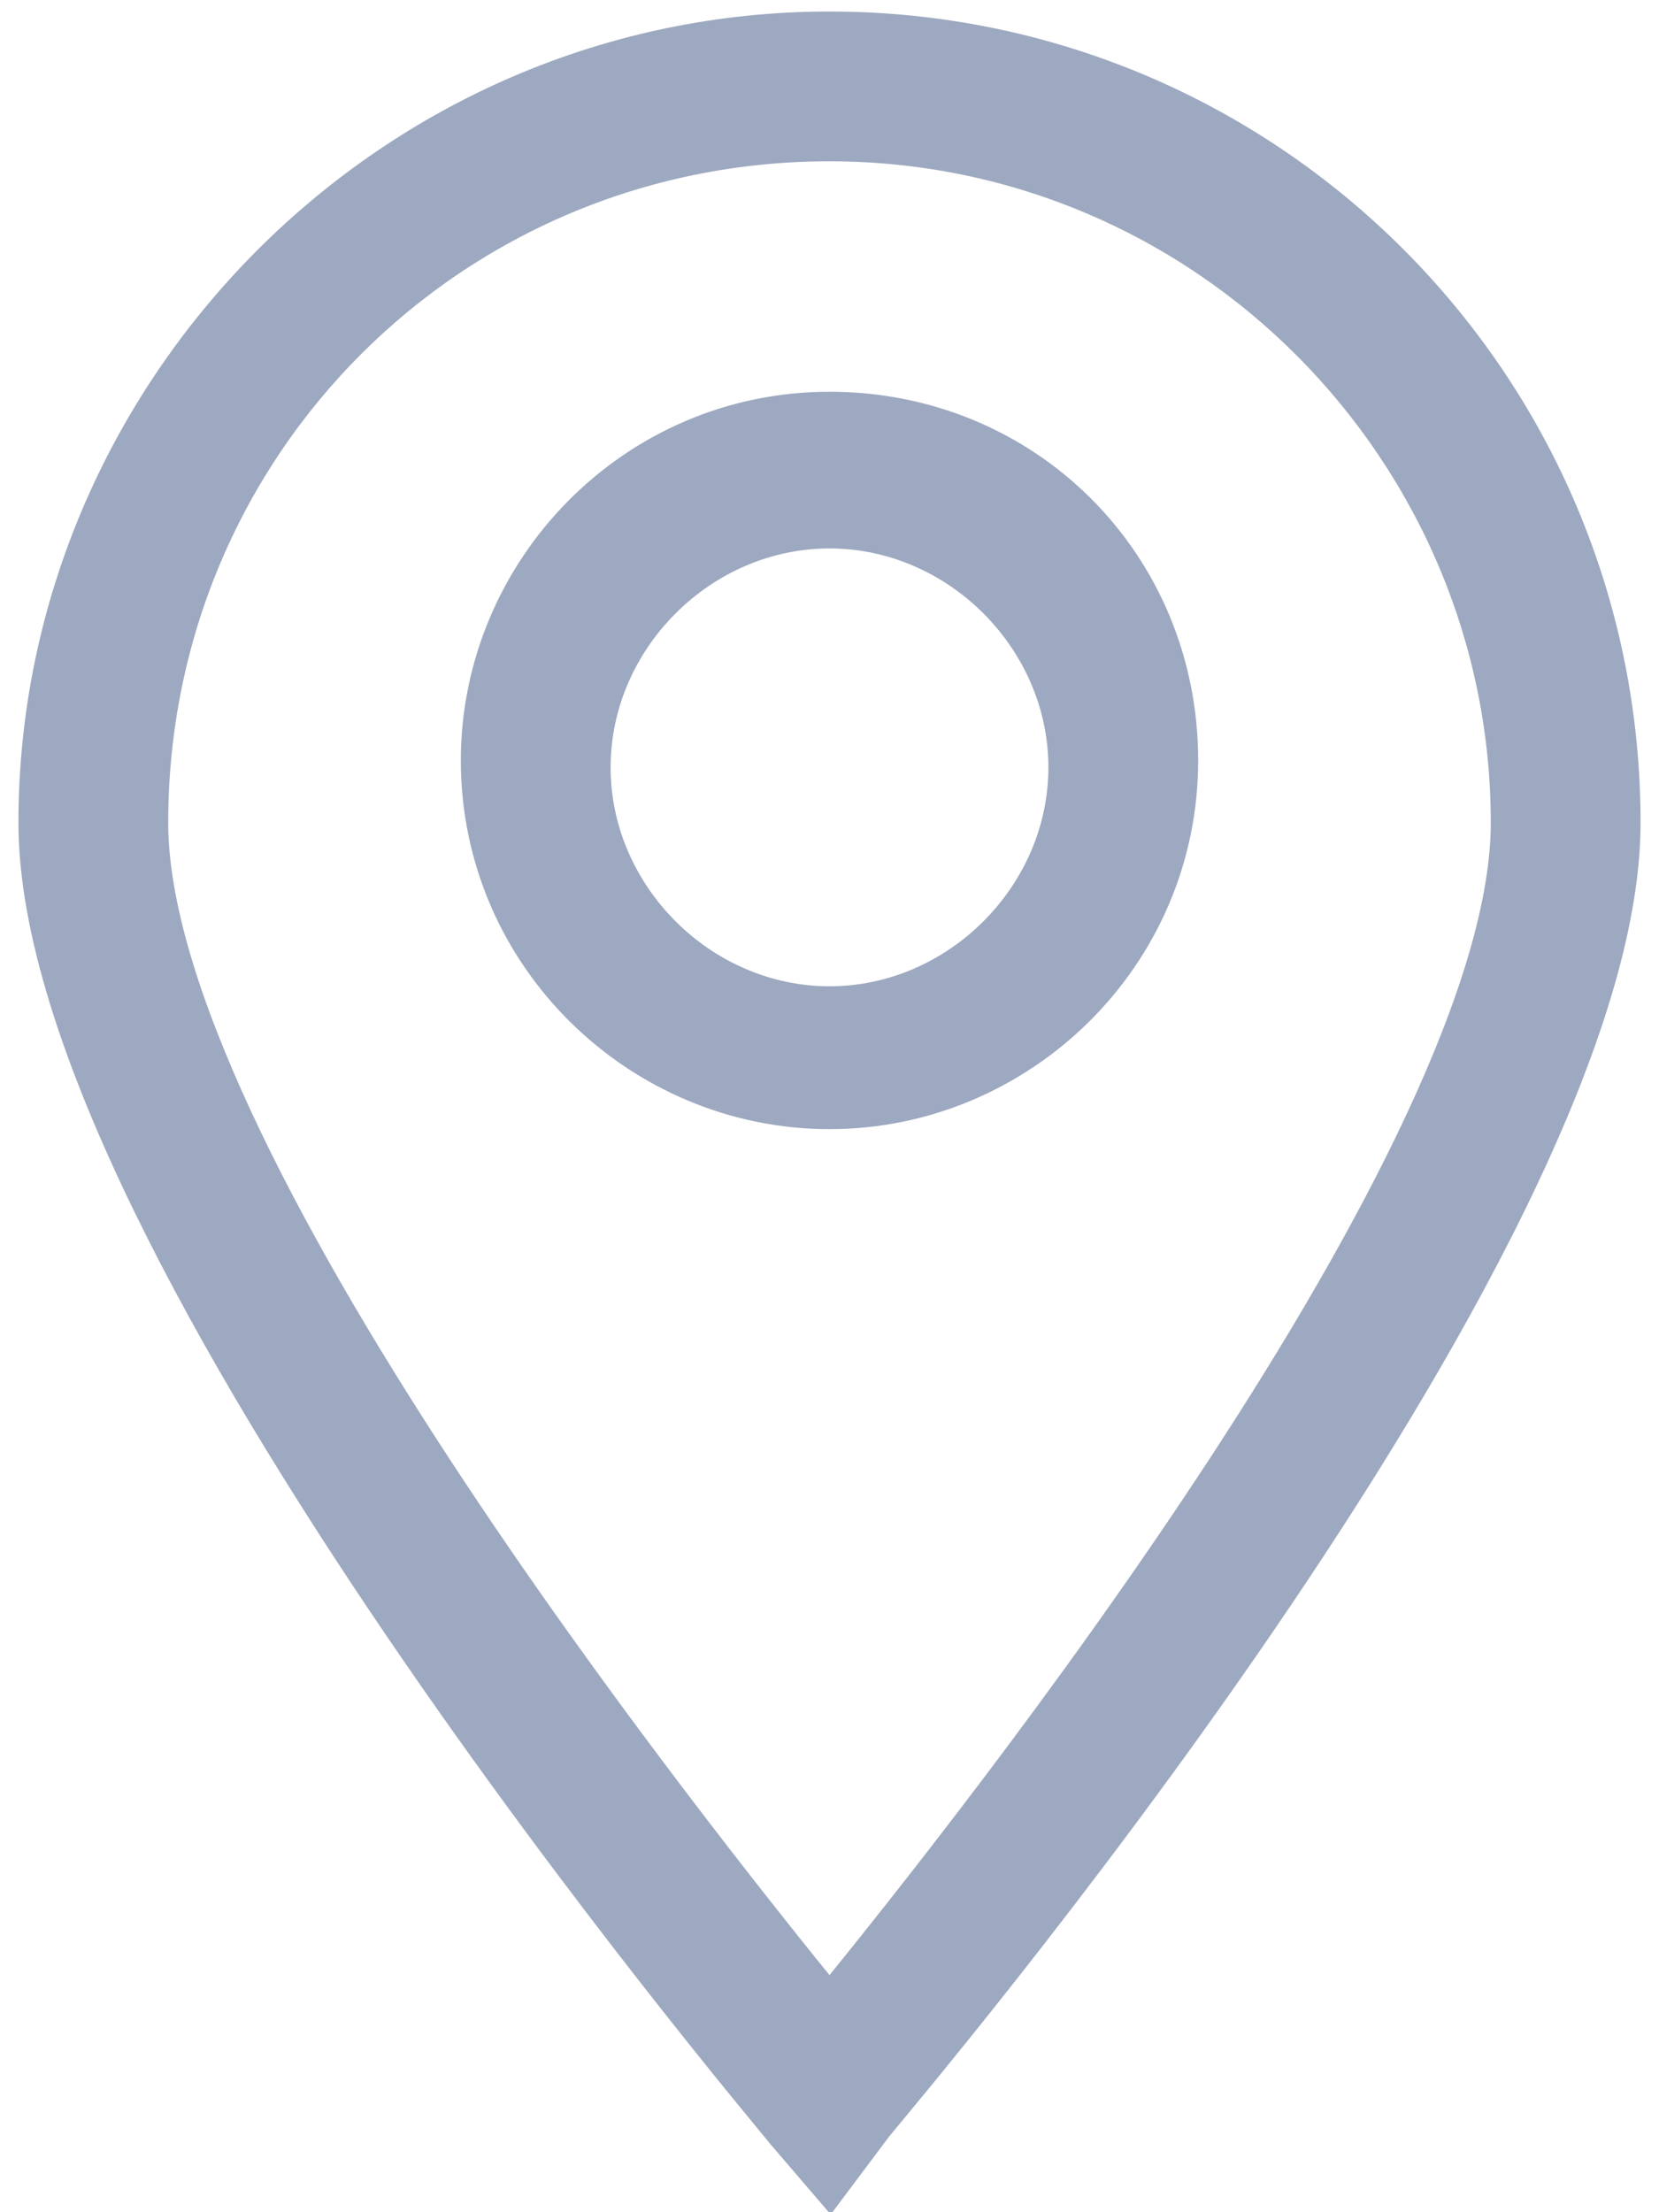
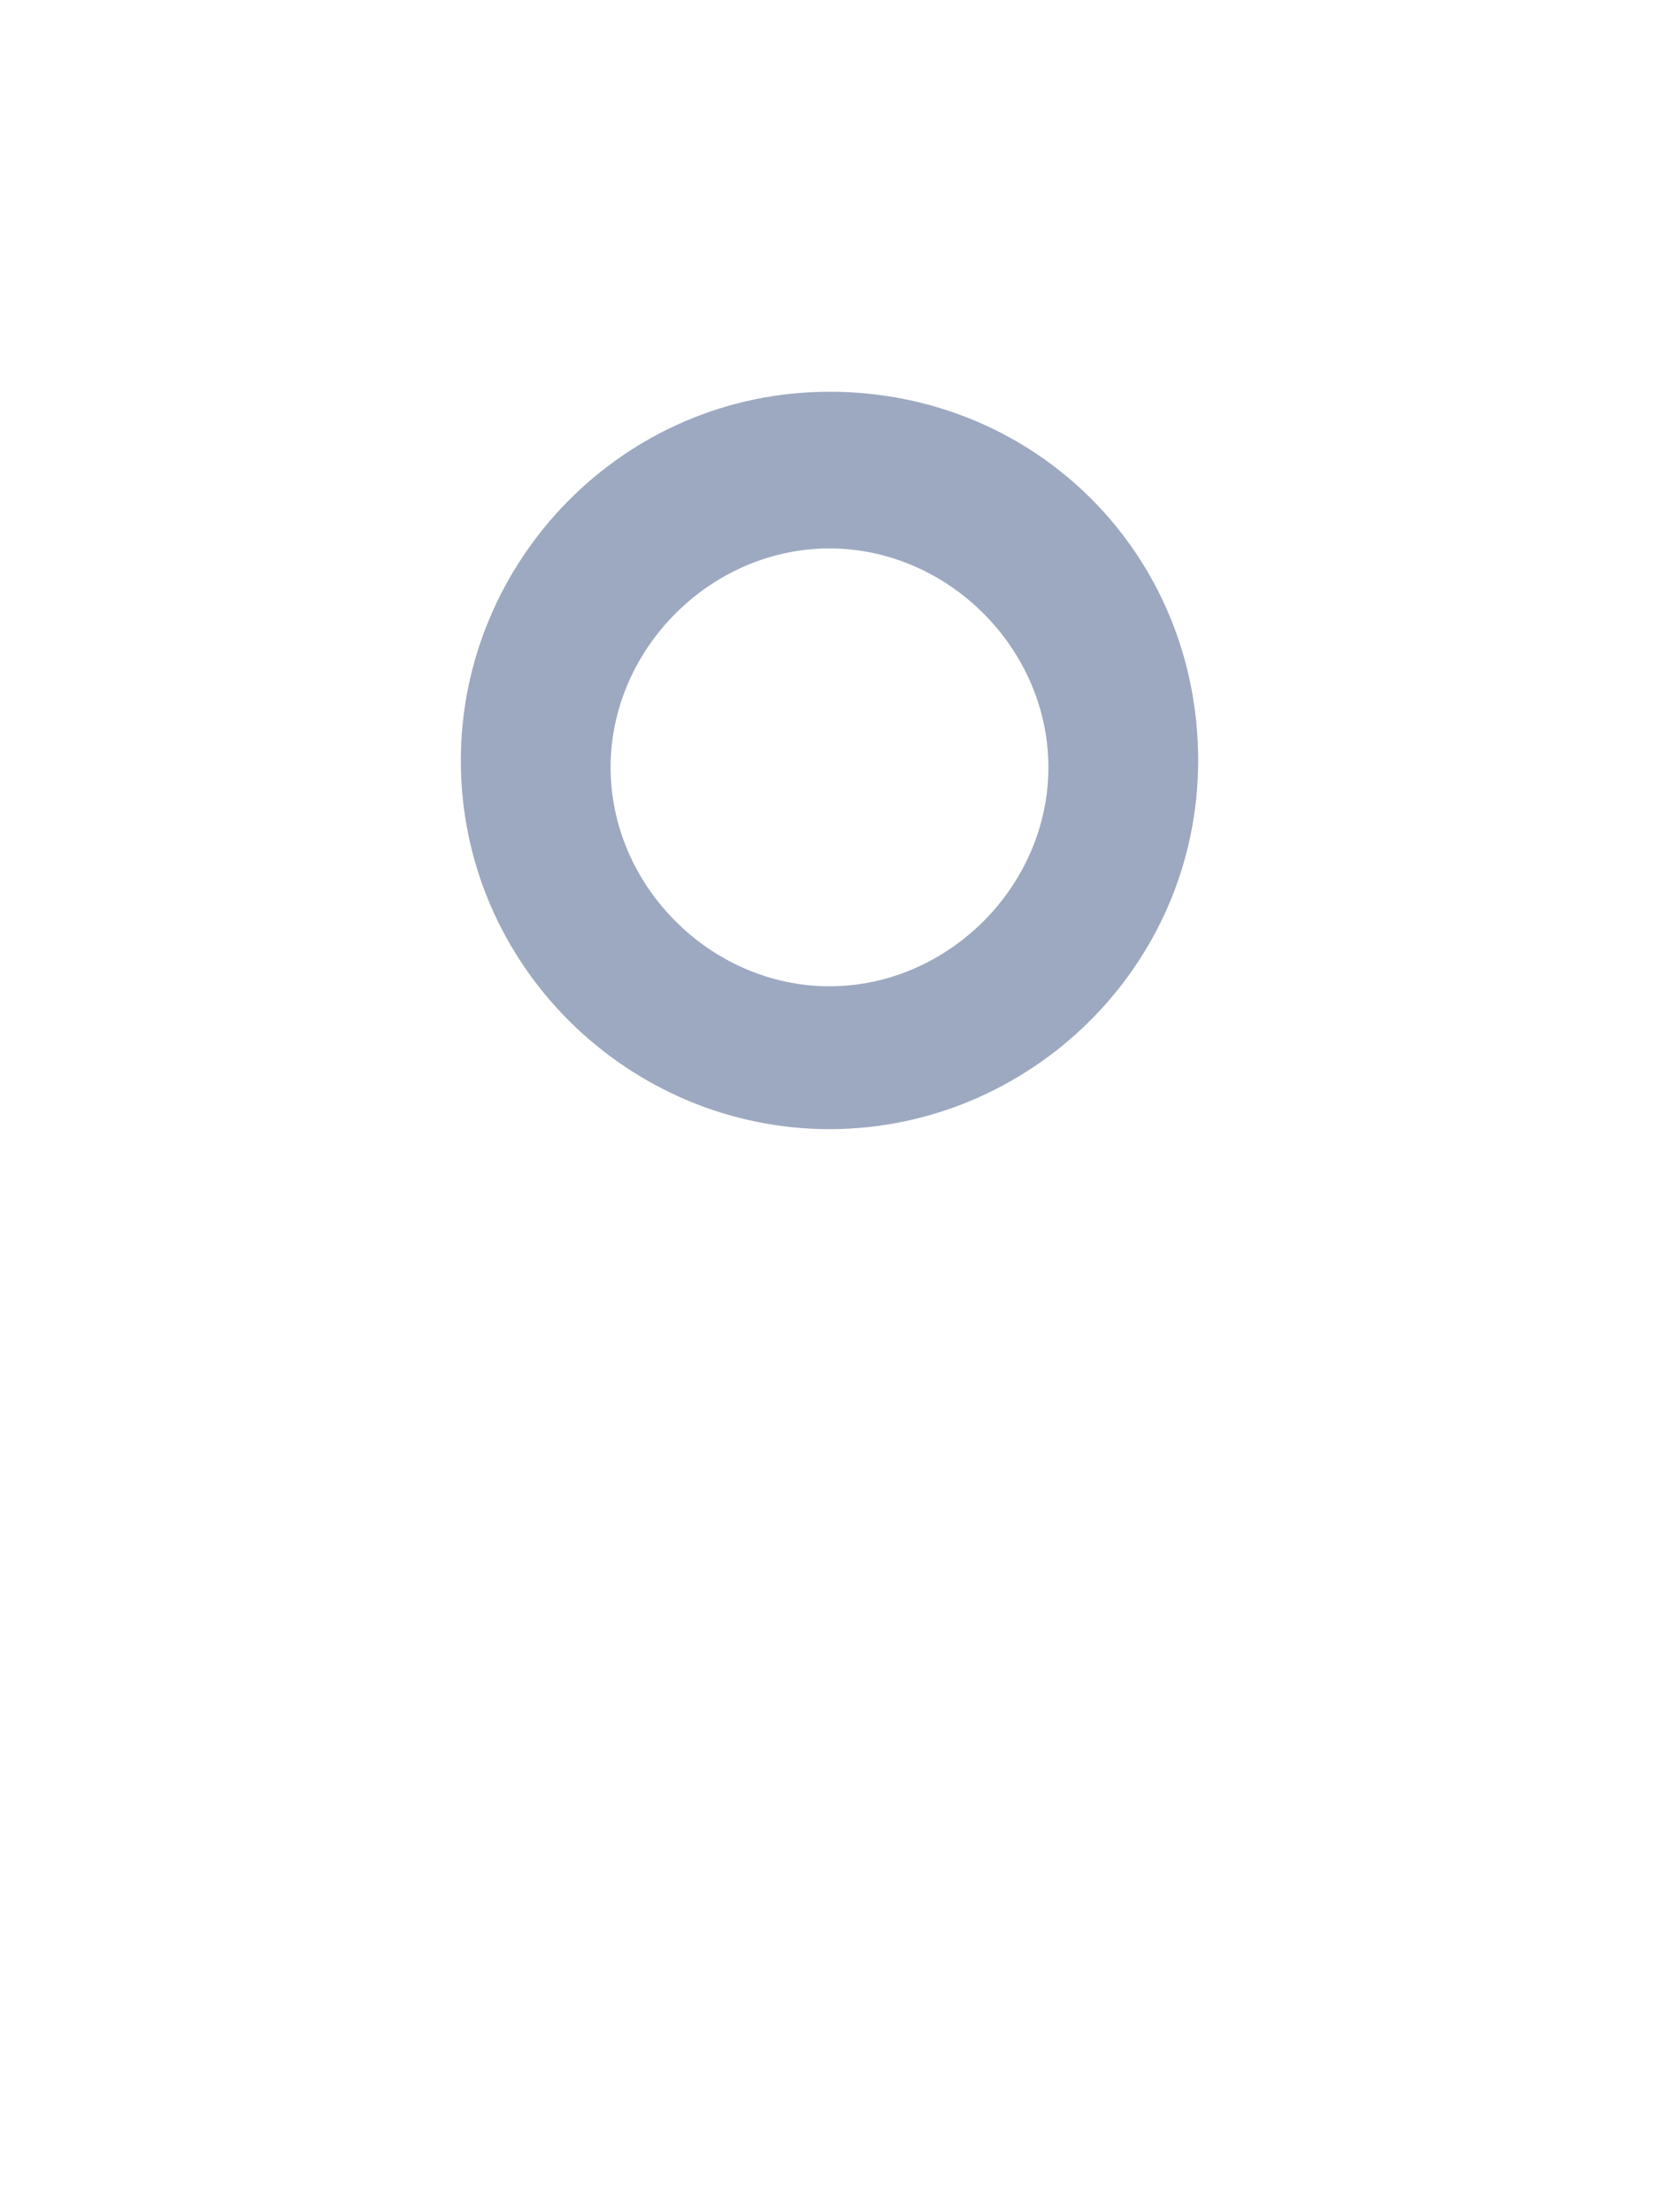
<svg xmlns="http://www.w3.org/2000/svg" width="18px" height="24px" viewBox="0 0 18 24" version="1.1">
  <title>Group 6</title>
  <desc>Created with Sketch.</desc>
  <defs />
  <g id="Partners" stroke="none" stroke-width="1" fill="none" fill-rule="evenodd">
    <g id="Partners-Non-Modal" transform="translate(-968, -384)" fill="#9DA9C0" fill-rule="nonzero" stroke="#9DA9C0" stroke-width="0.5">
      <g id="Group-6" transform="translate(968, 384)">
-         <path d="M9,23.625 L8.55,23.1 C8.25,22.725 0.45,13.5 0.45,8.925 C0.45,4.275 4.275,0.375 9,0.375 C13.725,0.375 17.55,4.2 17.55,8.925 C17.55,13.5 9.75,22.65 9.45,23.025 L9,23.625 Z M9,1.5 C4.875,1.5 1.575,4.8 1.575,8.925 C1.575,12.525 7.35,19.8 9,21.825 C10.65,19.8 16.425,12.525 16.425,8.925 C16.425,4.875 13.125,1.5 9,1.5 Z" id="Shape" />
        <path d="M9,12 C6.975,12 5.25,10.35 5.25,8.25 C5.25,6.225 6.9,4.5 9,4.5 C11.1,4.5 12.75,6.15 12.75,8.25 C12.75,10.35 11.025,12 9,12 Z M9,5.7 C7.575,5.7 6.375,6.9 6.375,8.325 C6.375,9.75 7.575,10.95 9,10.95 C10.425,10.95 11.625,9.75 11.625,8.325 C11.625,6.9 10.425,5.7 9,5.7 Z" id="Shape" />
      </g>
    </g>
  </g>
</svg>